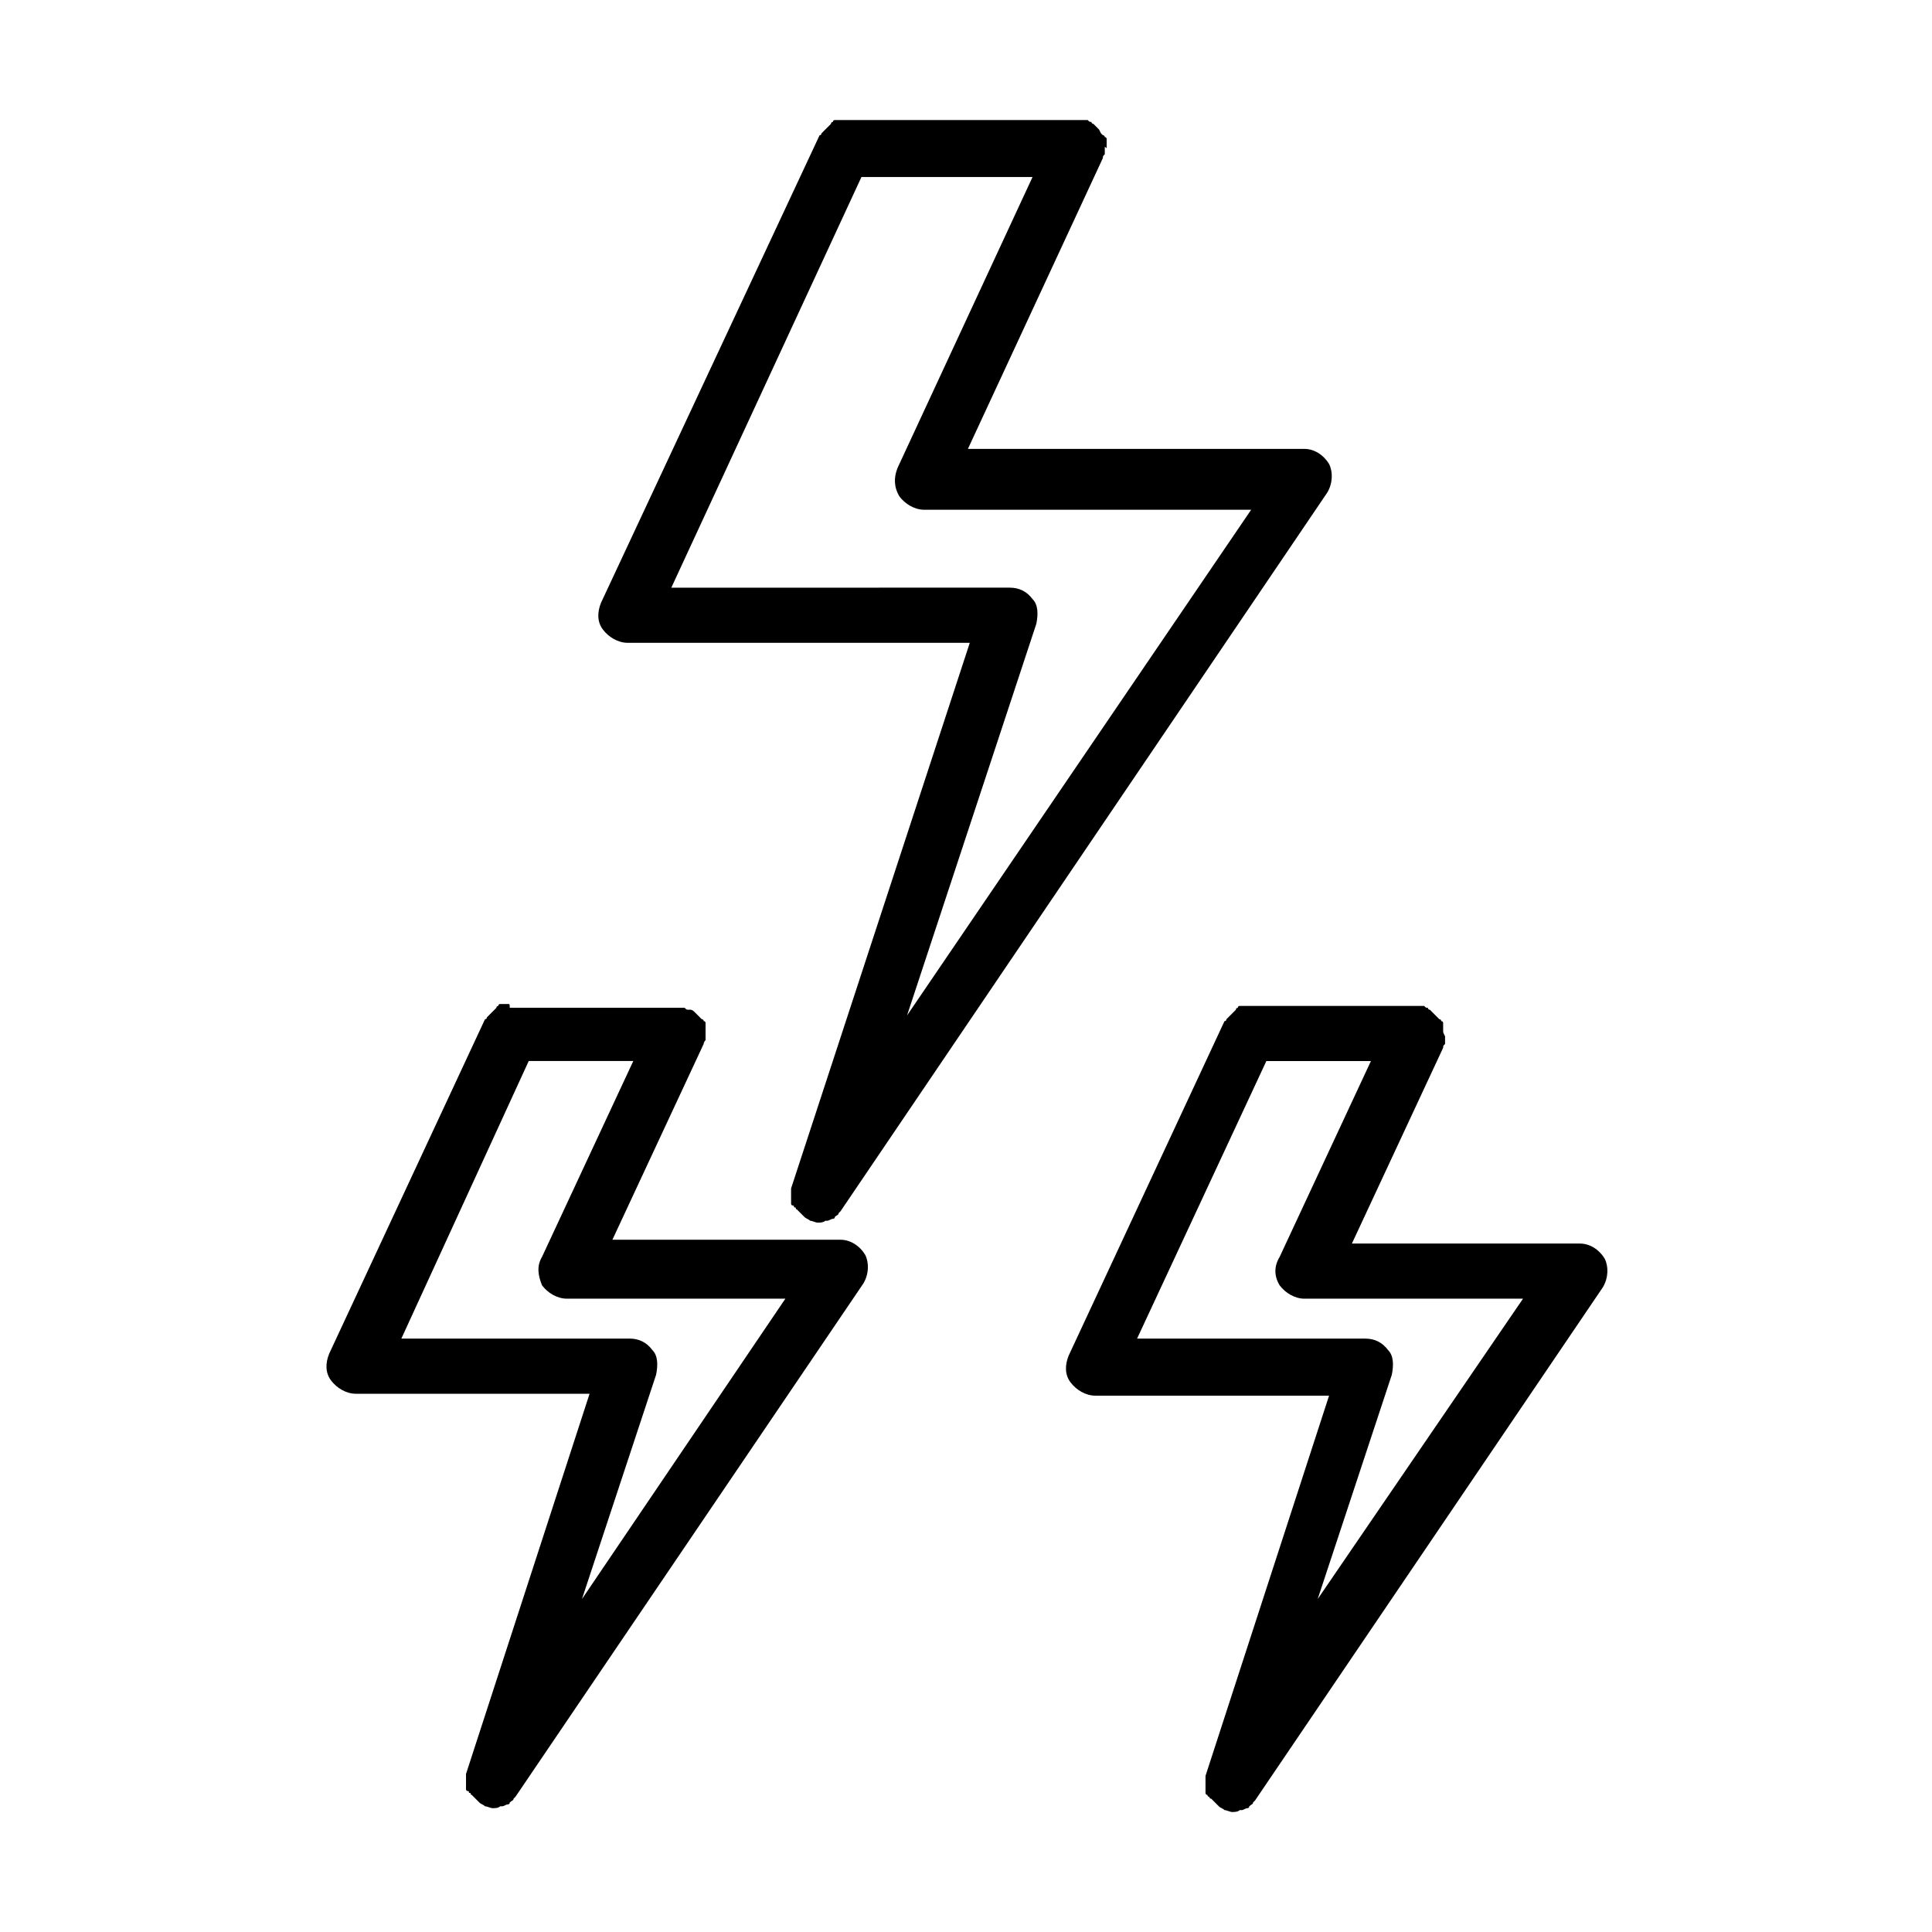
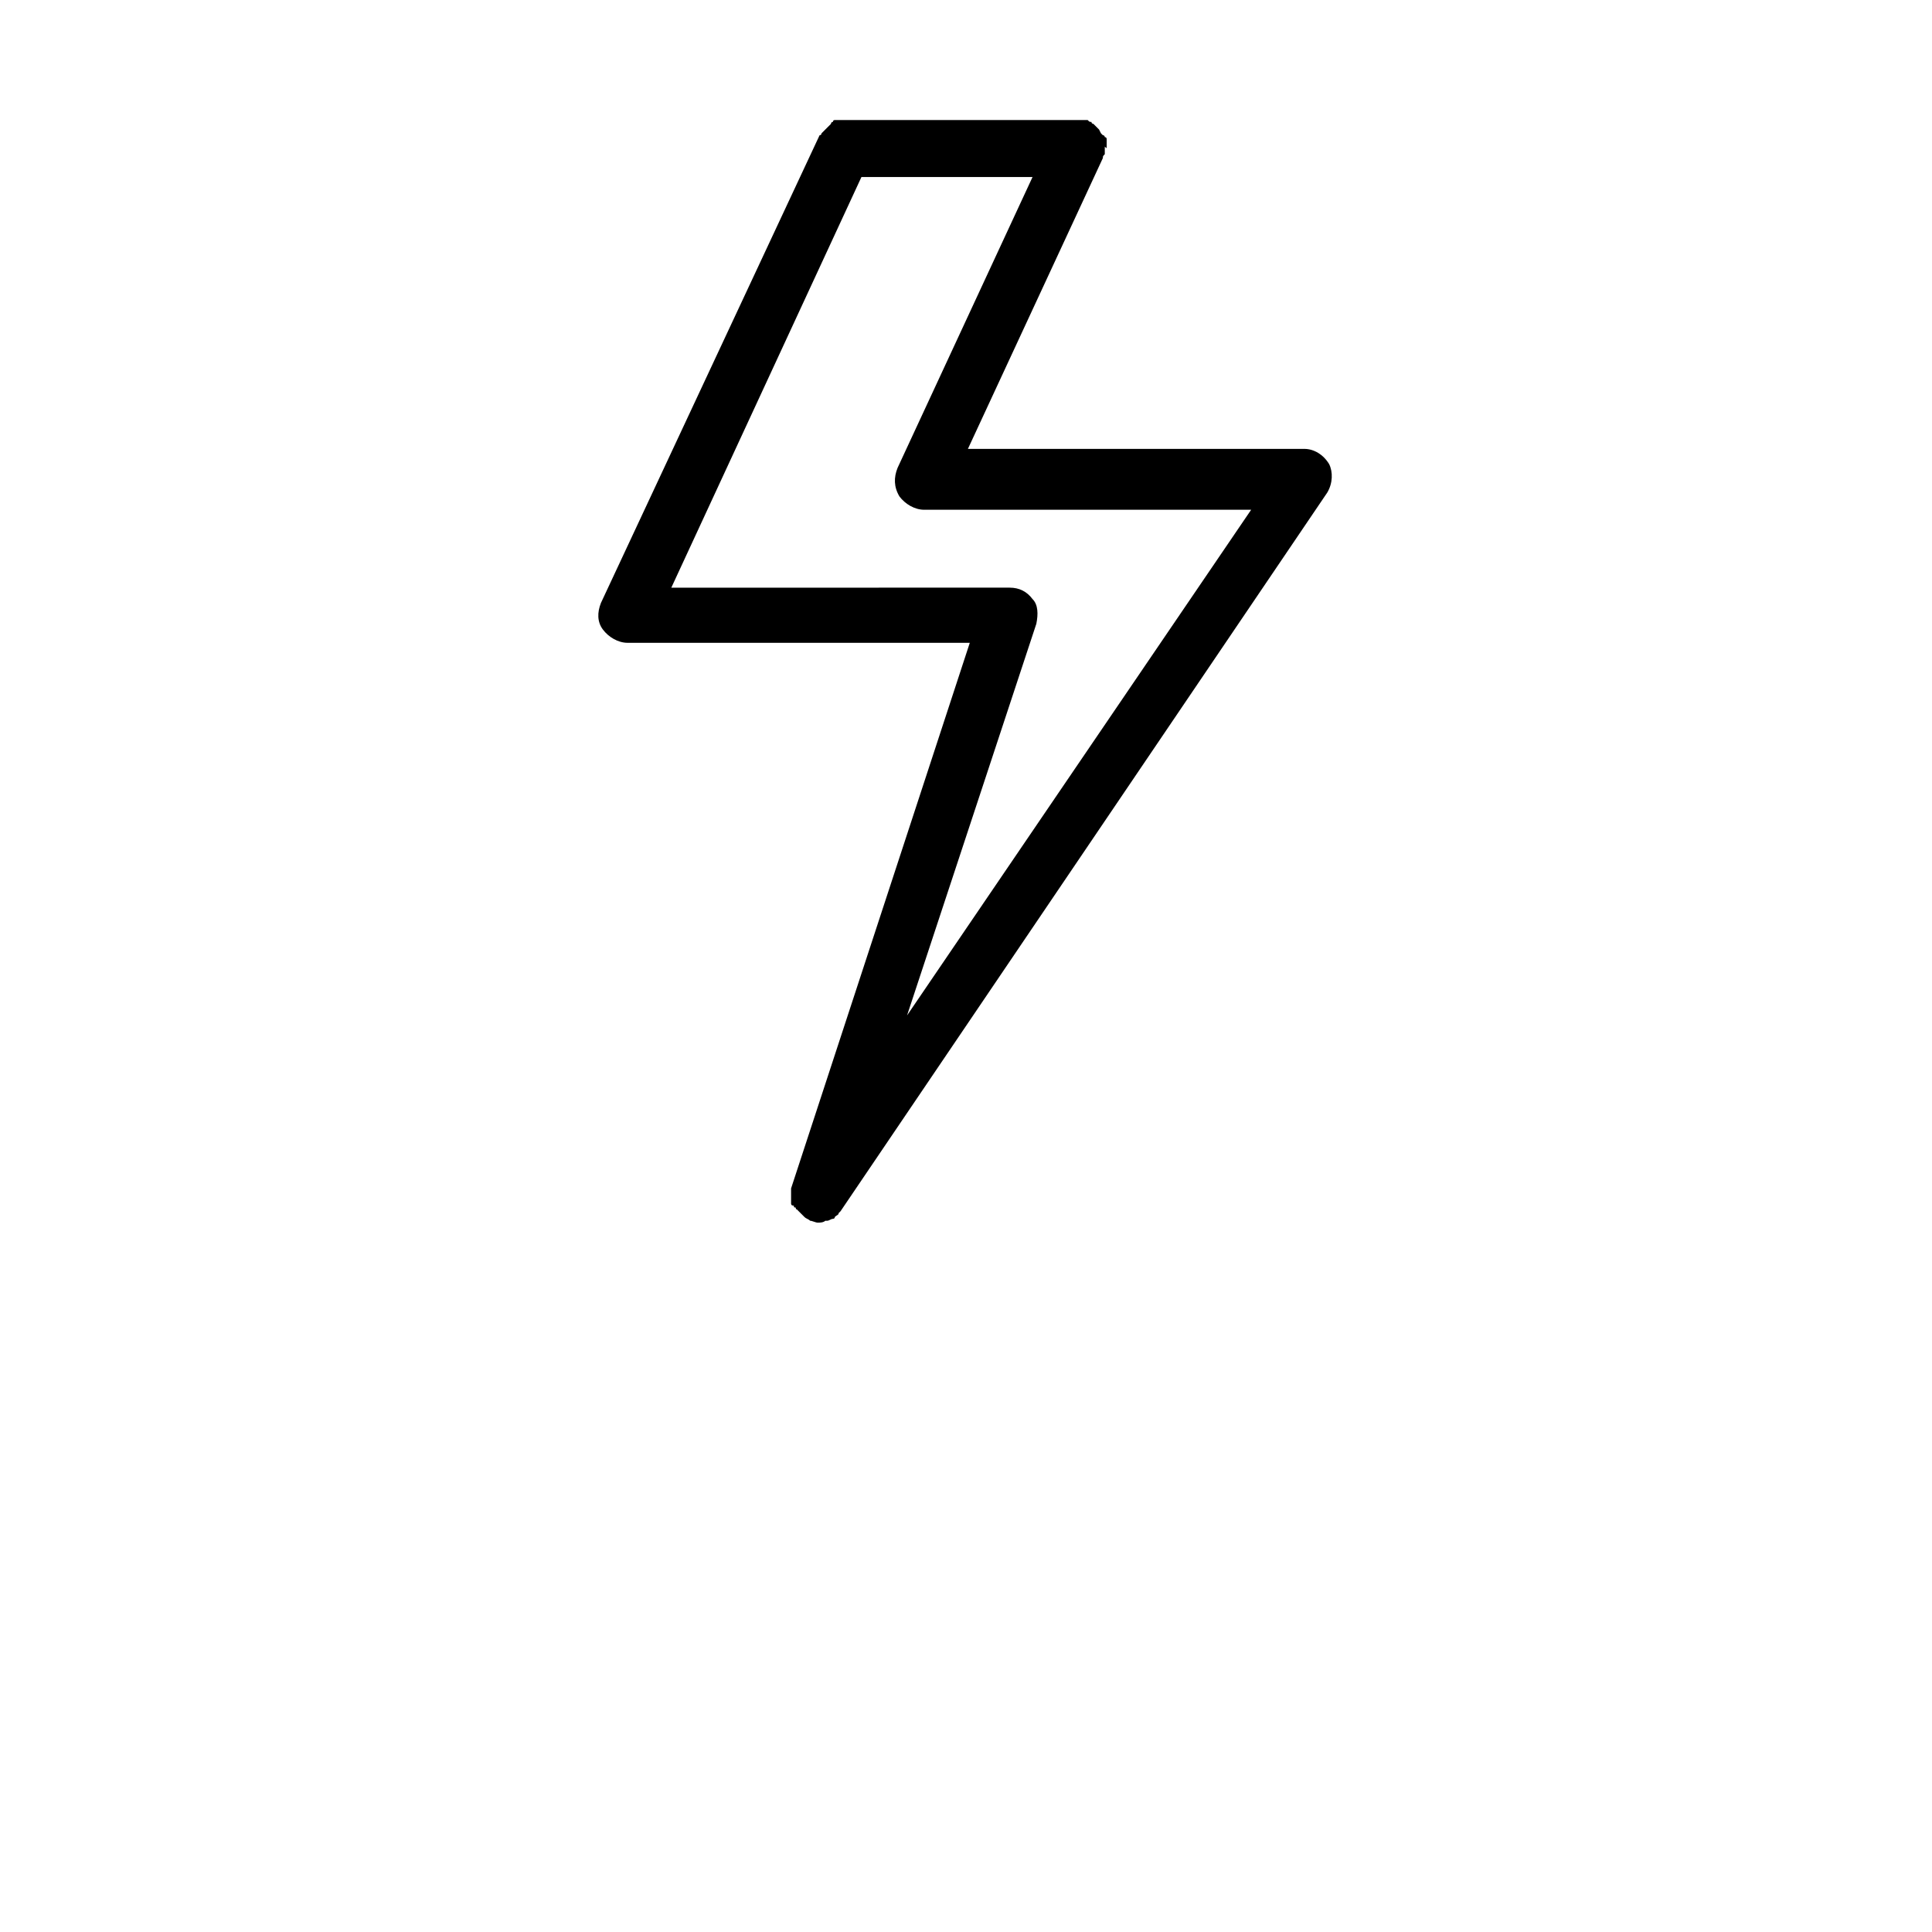
<svg xmlns="http://www.w3.org/2000/svg" fill="#000000" width="800px" height="800px" version="1.1" viewBox="144 144 512 512">
  <g>
    <path d="m437.28 182.86v-1.008-0.504-0.504s0-0.504-0.504-0.504c0 0 0-0.504-0.504-0.504l-0.504-0.504-0.504-1.004s-0.504-0.504-0.504-0.504l-1.008-1.008s-0.504 0-0.504-0.504c-0.504 0-0.504 0-1.008-0.504h-0.504-0.504-1.008-62.473-0.504-1.008-0.504-0.504s-0.504 0-0.504 0.504c0 0-0.504 0-0.504 0.504l-1.008 1.008s-0.504 0.504-0.504 0.504l-1.008 1.008s0 0.504-0.504 0.504l-57.938 123.93c-1.008 2.519-1.008 5.039 0.504 7.055s4.031 3.527 6.551 3.527h90.688l-47.359 144.59v0.504 1.008 0.504 0.504 0.504 0.504 0.504s0 0.504 0.504 0.504 0 0.504 0.504 0.504 0 0.504 0.504 0.504c0 0 0.504 0.504 0.504 0.504l1.512 1.512c0.504 0.504 1.008 0.504 1.512 1.008 0.504 0 1.512 0.504 2.016 0.504s1.512 0 2.016-0.504h0.504c0.504 0 1.008-0.504 1.512-0.504 0 0 0.504 0 0.504-0.504 0.504-0.504 1.008-0.504 1.008-1.008l0.504-0.504 128.98-190.44c1.512-2.519 1.512-5.543 0.504-7.559-1.512-2.519-4.031-4.031-6.551-4.031h-89.176l35.77-77.082c0-0.504 0-0.504 0.504-1.008v-0.504-0.504-1.008c0.504 0.504 0.504 0.504 0.504 0v0zm-54.918 92.703c1.512 2.016 4.031 3.527 6.551 3.527h86.656l-91.191 134.01 34.262-103.79c0.504-2.519 0.504-5.039-1.008-6.551-1.512-2.016-3.527-3.023-6.047-3.023l-89.68 0.004 50.383-108.82h45.344l-35.77 77.082c-1.008 2.519-1.008 5.039 0.5 7.559z" />
-     <path d="m278.58 410.07h-1.008-0.504-0.504s-0.504 0-0.504 0.504c0 0-0.504 0-0.504 0.504 0 0-0.504 0.504-0.504 0.504l-2.016 2.016s0 0.504-0.504 0.504l-41.312 88.672c-1.008 2.519-1.008 5.039 0.504 7.055 1.512 2.016 4.031 3.527 6.551 3.527h61.969l-32.746 100.76v0.504 1.008 0.504 0.504 0.504 0.504 0.504s0 0.504 0.504 0.504 0 0.504 0.504 0.504c0.504 0 0 0.504 0.504 0.504 0 0 0.504 0.504 0.504 0.504l1.512 1.512c0.504 0.504 1.008 0.504 1.512 1.008 0.504 0 1.512 0.504 2.016 0.504 0.504 0 1.512 0 2.016-0.504h0.504c0.504 0 1.008-0.504 1.512-0.504 0 0 0.504 0 0.504-0.504 0.504-0.504 1.008-0.504 1.008-1.008l0.504-0.504 92.195-136.03c1.512-2.519 1.512-5.543 0.504-7.559-1.512-2.519-4.031-4.031-6.551-4.031h-60.457l24.184-51.891s0-0.504 0.504-1.008v-0.504-0.504-1.008-0.504-1.008-0.504-0.504s0-0.504-0.504-0.504c0 0 0-0.504-0.504-0.504l-0.504-0.504s-0.504-0.504-0.504-0.504l-1.008-1.008s-0.504-0.504-1.008-0.504h-0.504c-0.504 0-0.504 0-1.008-0.504h-0.504-0.504-1.008l-44.336-0.004c0-1.008 0-1.008-0.504-1.008zm9.066 74.562c1.512 2.016 4.031 3.527 6.551 3.527h57.938l-53.906 79.602 19.648-59.449c0.504-2.519 0.504-5.039-1.008-6.551-1.512-2.016-3.527-3.023-6.047-3.023h-60.457l33.754-73.555h27.711l-24.184 51.891c-1.512 2.523-1.008 5.043 0 7.559z" />
-     <path d="m526.45 417.13v-1.008-0.504-0.504s0-0.504-0.504-0.504c0 0 0-0.504-0.504-0.504 0 0-0.504-0.504-0.504-0.504l-2.016-2.016s-0.504 0-0.504-0.504c-0.504 0-0.504 0-1.008-0.504h-0.504-0.504-1.008-44.336-0.504-1.008-0.504-0.504s-0.504 0-0.504 0.504c0 0-0.504 0-0.504 0.504l-2.016 2.016s-0.504 0.504-0.504 0.504 0 0.504-0.504 0.504l-41.312 88.672c-1.008 2.519-1.008 5.039 0.504 7.055 1.512 2.016 4.031 3.527 6.551 3.527h61.969l-32.746 100.76v0.504 0.504 1.008 0.504 1.008 0.504 0.504s0 0.504 0.504 0.504c0 0 0 0.504 0.504 0.504 0 0 0 0.504 0.504 0.504l0.504 0.504s0.504 0.504 0.504 0.504l1.008 1.008c0.504 0.504 1.008 0.504 1.512 1.008 0.504 0 1.512 0.504 2.016 0.504s1.512 0 2.016-0.504h0.504c0.504 0 1.008-0.504 1.512-0.504 0 0 0.504 0 0.504-0.504 0.504-0.504 1.008-0.504 1.008-1.008 0 0 0.504-0.504 0.504-0.504l92.195-136.03c1.512-2.519 1.512-5.543 0.504-7.559-1.512-2.519-4.031-4.031-6.551-4.031h-60.457l24.184-51.891c0-0.504 0-0.504 0.504-1.008v-0.504-0.504-1.008c-0.504-1.012-0.504-1.012-0.504-1.516v0zm-43.324 67.508c1.512 2.016 4.031 3.527 6.551 3.527h57.938l-54.414 79.602 19.648-59.449c0.504-2.519 0.504-5.039-1.008-6.551-1.512-2.016-3.527-3.023-6.047-3.023l-60.457 0.004 34.262-73.559h27.711l-24.184 51.891c-1.512 2.523-1.512 5.043 0 7.559z" />
  </g>
</svg>